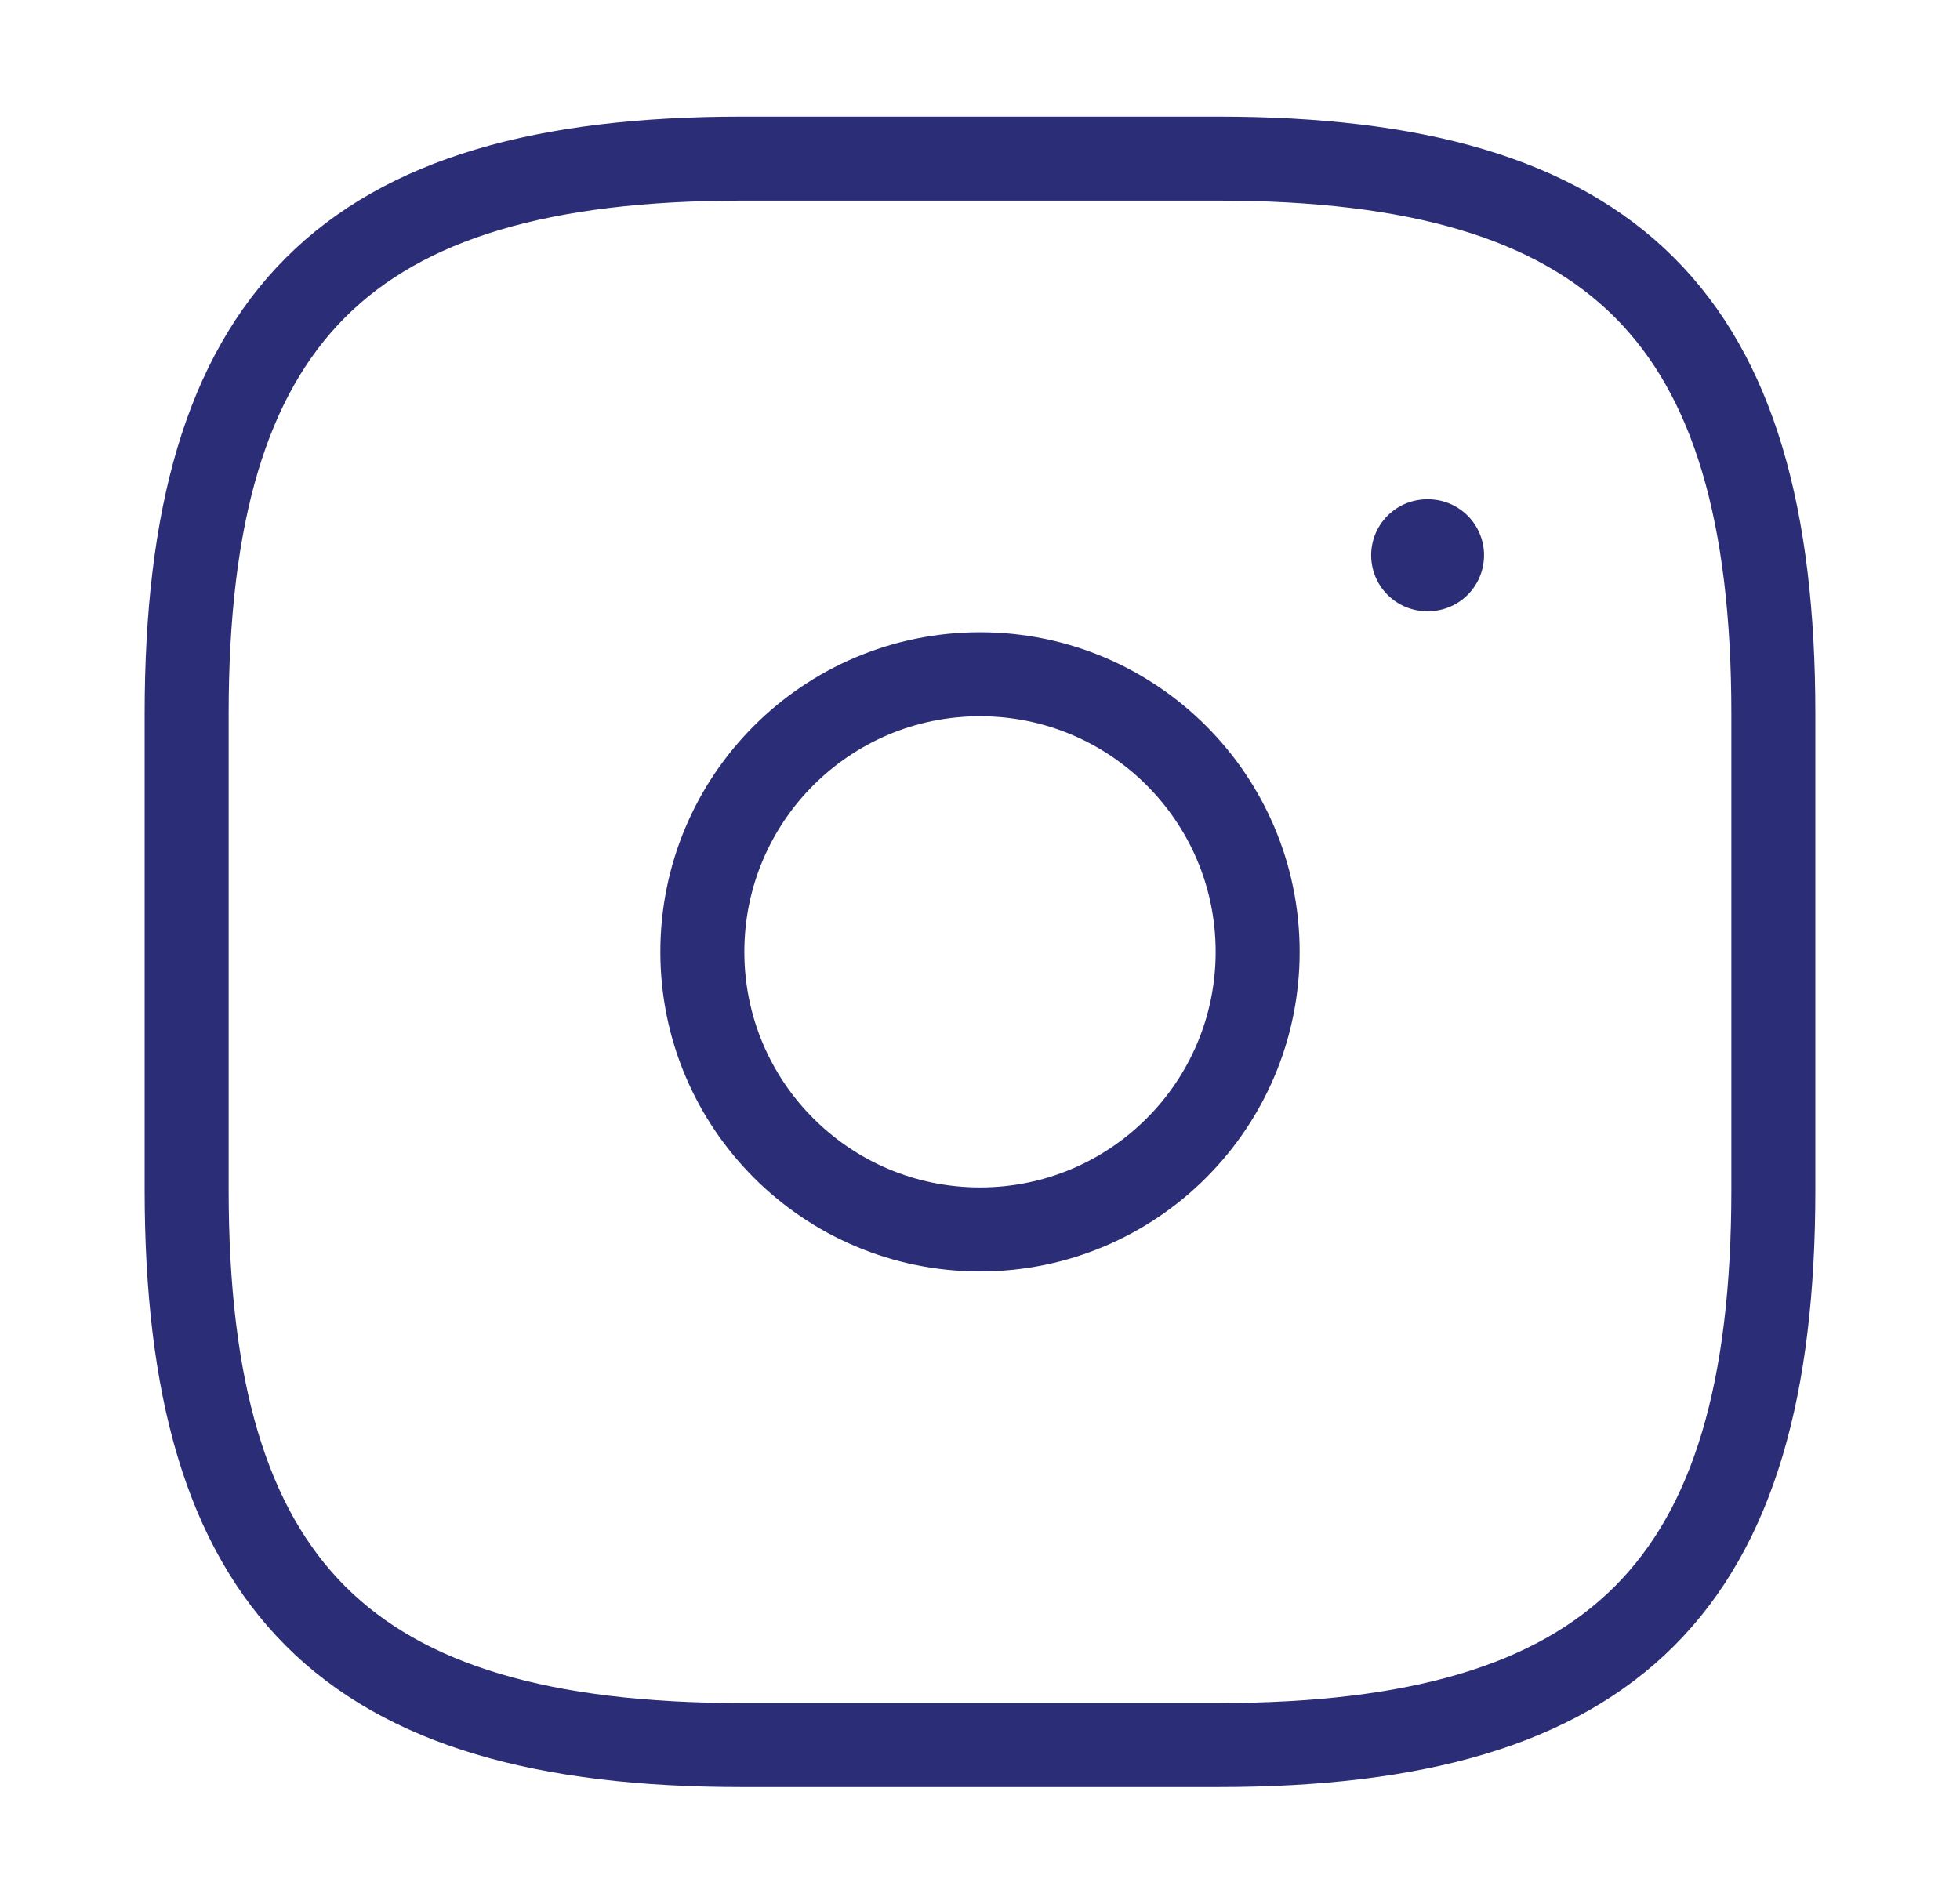
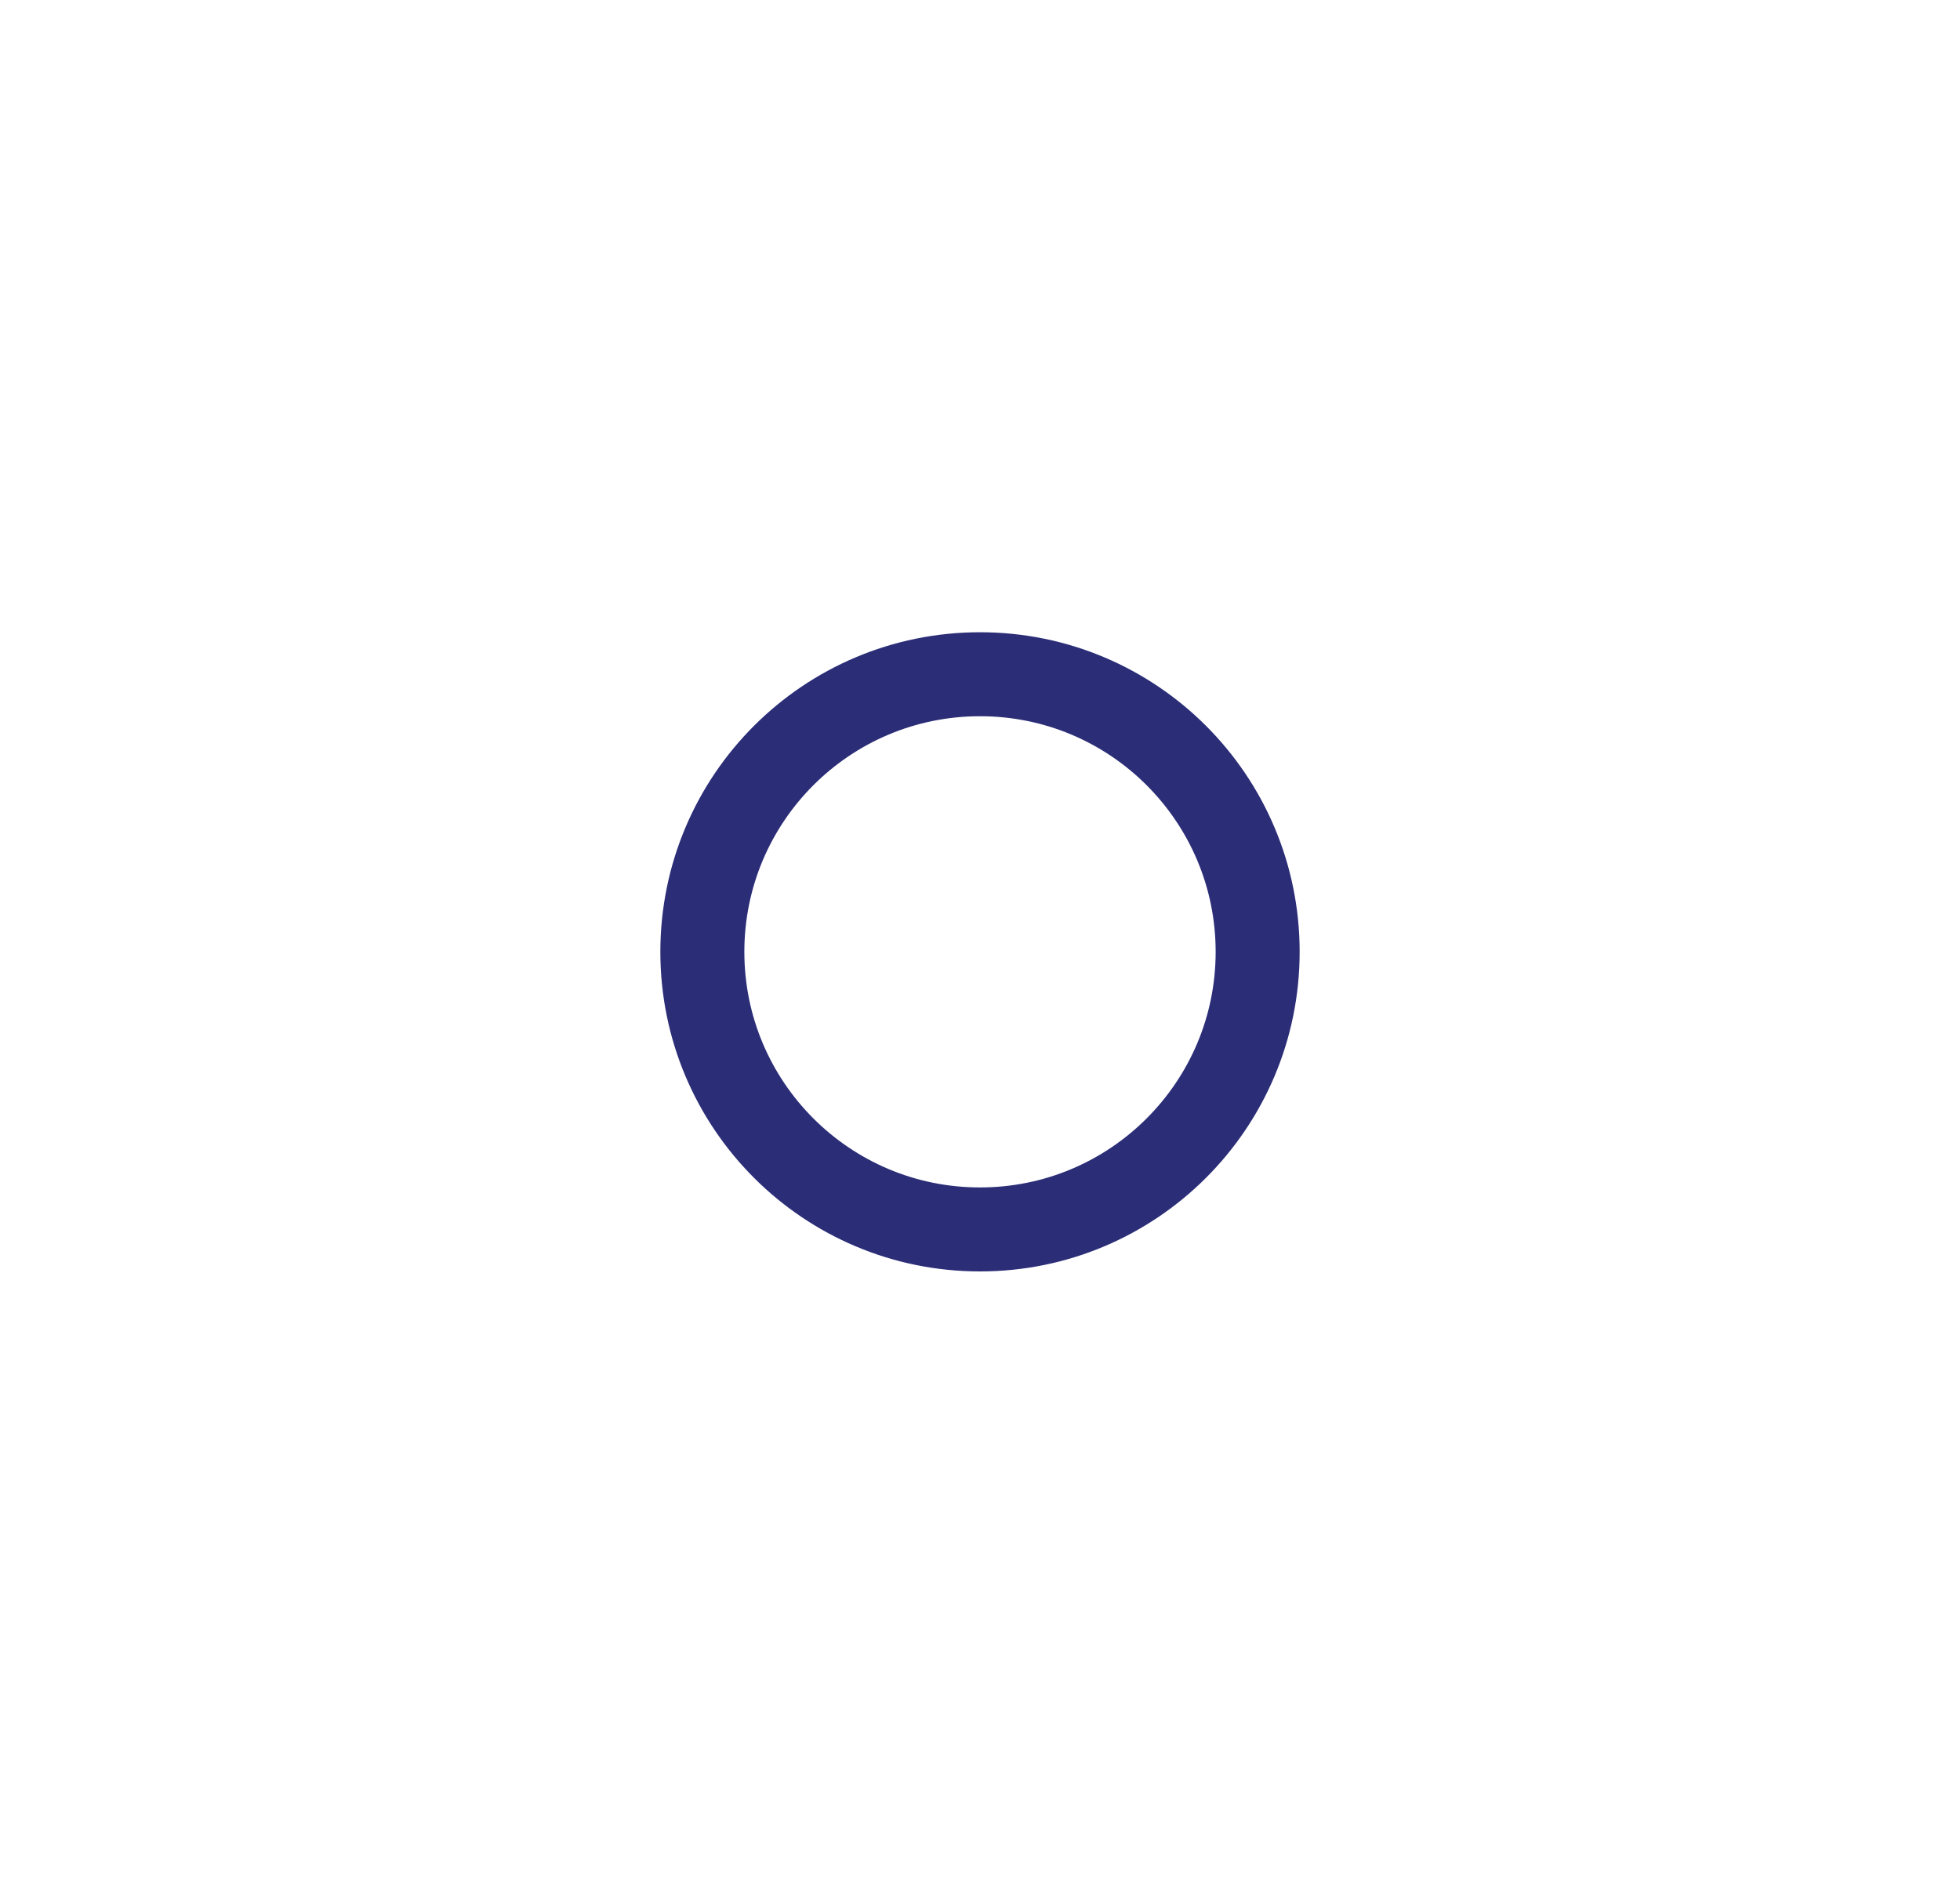
<svg xmlns="http://www.w3.org/2000/svg" width="35" height="34" viewBox="0 0 35 34" fill="none">
-   <path d="M13.25 31.167H21.75C28.833 31.167 31.667 28.333 31.667 21.25V12.75C31.667 5.667 28.833 2.833 21.75 2.833H13.25C6.167 2.833 3.333 5.667 3.333 12.75V21.25C3.333 28.333 6.167 31.167 13.25 31.167Z" stroke="#2B2D77" stroke-width="1.5" stroke-linecap="round" stroke-linejoin="round" />
-   <path d="M17.5 21.958C20.238 21.958 22.458 19.738 22.458 17C22.458 14.261 20.238 12.042 17.5 12.042C14.762 12.042 12.542 14.261 12.542 17C12.542 19.738 14.762 21.958 17.5 21.958Z" stroke="#2B2D77" stroke-width="1.5" stroke-linecap="round" stroke-linejoin="round" />
-   <path d="M25.485 9.917H25.501" stroke="#2B2D77" stroke-width="2" stroke-linecap="round" stroke-linejoin="round" />
+   <path d="M17.5 21.958C20.238 21.958 22.458 19.738 22.458 17C22.458 14.261 20.238 12.042 17.5 12.042C14.762 12.042 12.542 14.261 12.542 17C12.542 19.738 14.762 21.958 17.5 21.958" stroke="#2B2D77" stroke-width="1.5" stroke-linecap="round" stroke-linejoin="round" />
</svg>